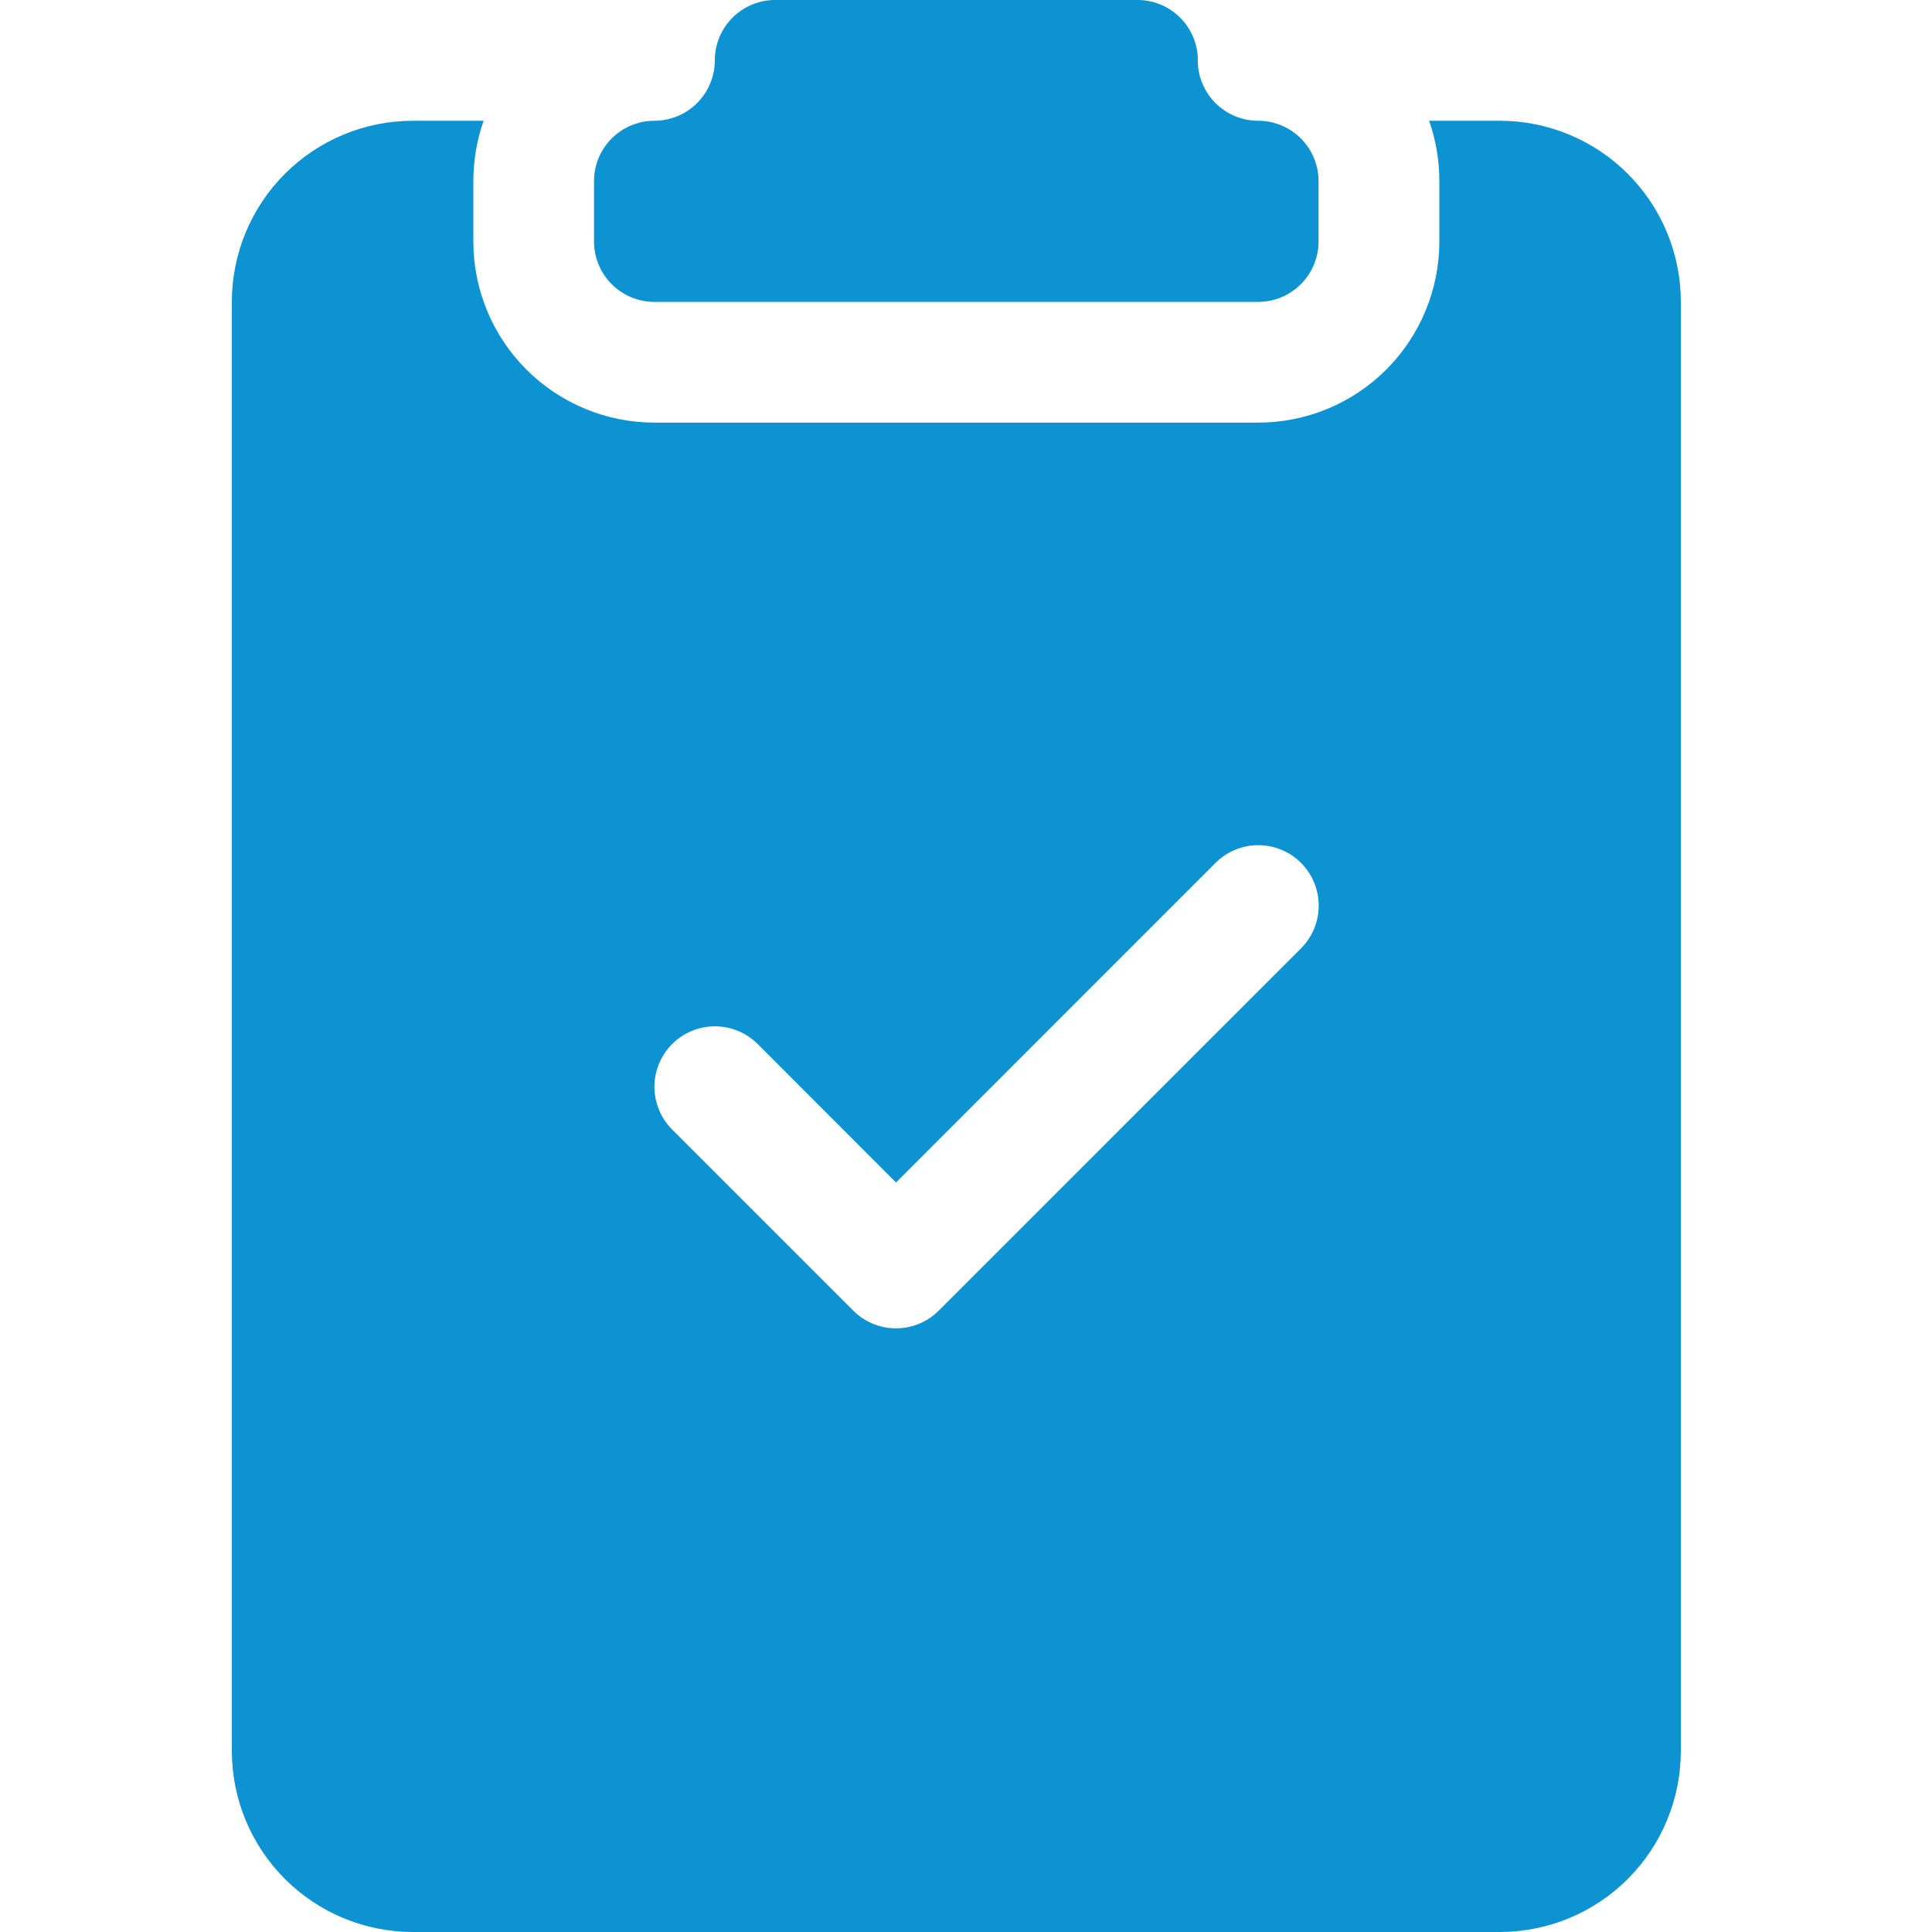
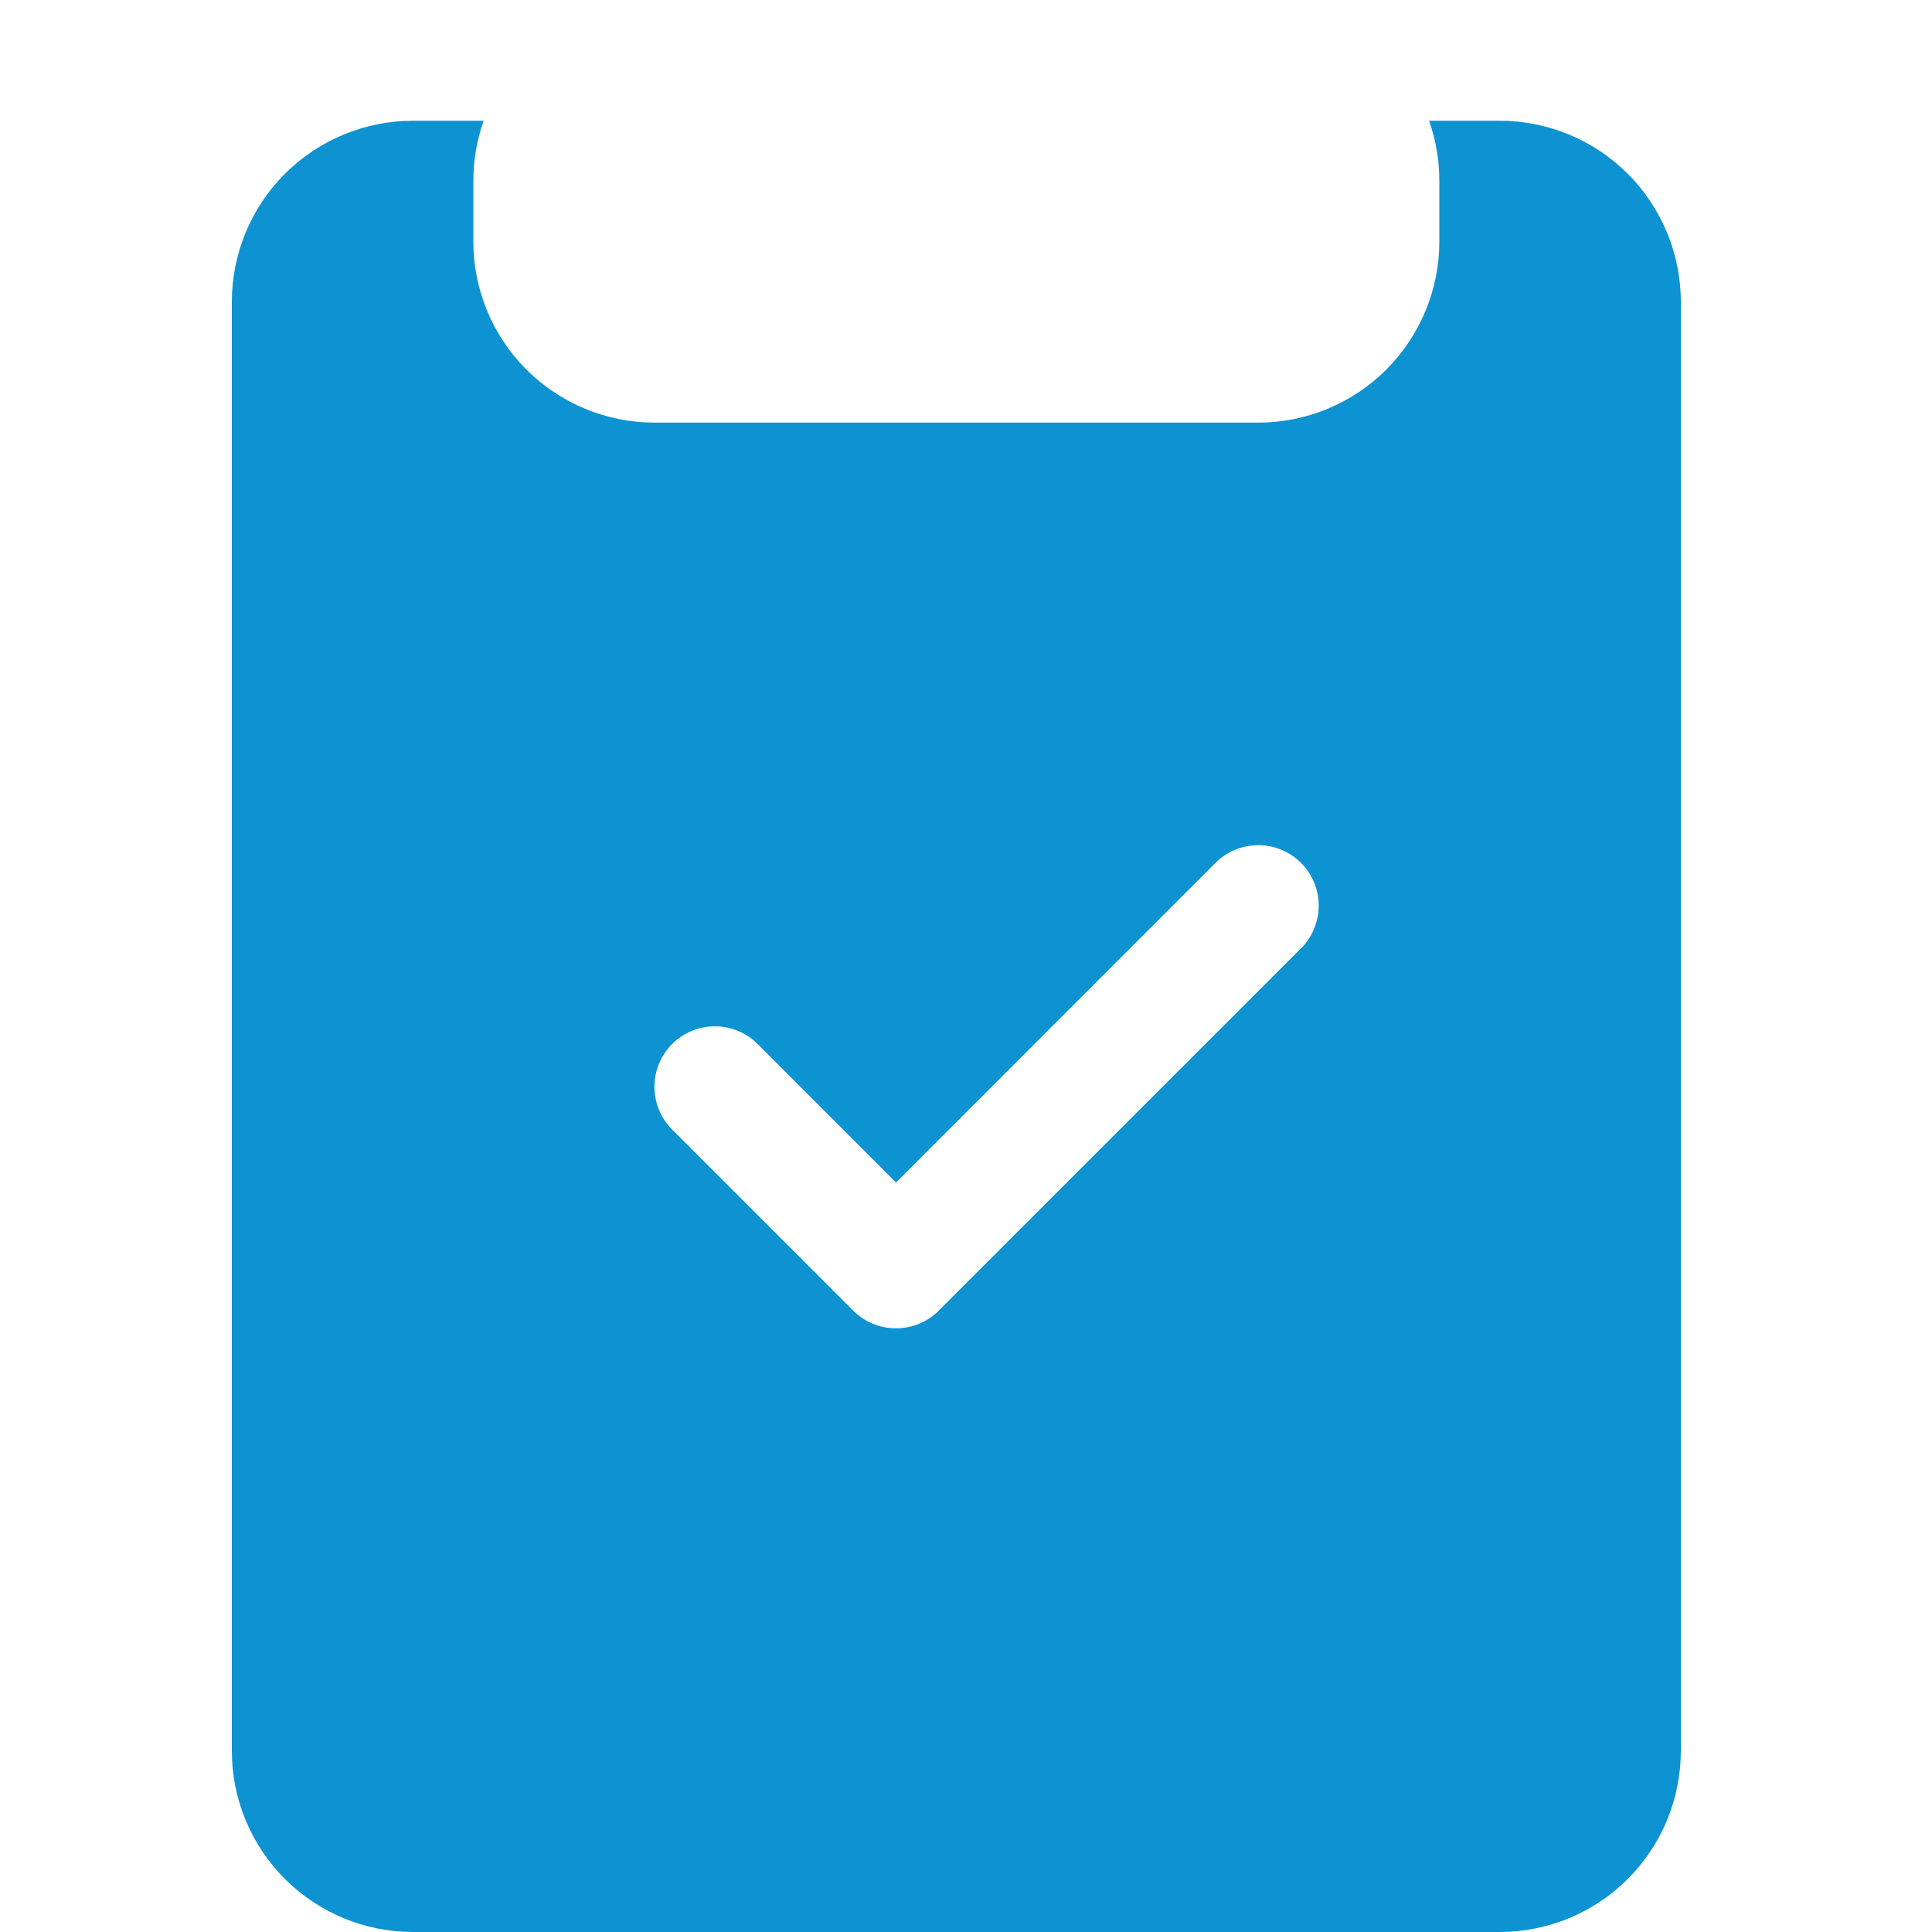
<svg xmlns="http://www.w3.org/2000/svg" height="50" viewBox="0 0 50 50" width="50">
  <g fill="#0e93d2" transform="translate(6)">
-     <path d="m25 1.562c0-.414-.164-.812-.458-1.105-.293-.293-.69-.458-1.105-.458h-9.375c-.414 0-.812.165-1.105.458-.293.293-.458.69-.458 1.105 0 .414-.165.812-.458 1.105s-.69.458-1.105.458c-.414 0-.812.165-1.105.458-.293.293-.458.69-.458 1.105v1.562c0 .414.165.812.458 1.105.293.293.69.458 1.105.458h15.625c.414 0 .812-.165 1.105-.458.293-.293.458-.69.458-1.105v-1.562c0-.414-.164-.812-.458-1.105-.293-.293-.69-.458-1.105-.458s-.812-.165-1.105-.458c-.293-.293-.458-.69-.458-1.105z" />
    <path d="m6.516 3.125h-1.828c-1.243 0-2.435.494-3.315 1.373-.879.879-1.373 2.071-1.373 3.315v37.5c0 1.243.494 2.435 1.373 3.314.879.879 2.071 1.373 3.315 1.373h28.125c1.243 0 2.435-.494 3.314-1.373.879-.879 1.373-2.071 1.373-3.314v-37.5c0-1.243-.494-2.435-1.373-3.315-.879-.879-2.071-1.373-3.314-1.373h-1.828c.172.487.265 1.016.265 1.562v1.562c0 1.243-.494 2.435-1.373 3.315-.879.879-2.071 1.373-3.314 1.373h-15.625c-1.243 0-2.435-.494-3.315-1.373-.879-.879-1.373-2.071-1.373-3.315v-1.562c0-.547.094-1.075.266-1.562zm21.153 21.419-9.375 9.375c-.145.145-.318.261-.507.339-.19.079-.393.119-.599.119s-.409-.041-.599-.119c-.19-.079-.362-.194-.507-.339l-4.687-4.687c-.145-.145-.261-.318-.339-.508-.079-.19-.119-.393-.119-.598 0-.205.04-.409.119-.599.079-.19.194-.362.339-.508.293-.293.691-.458 1.106-.458.205 0 .409.04.599.119.19.078.362.194.508.339l3.581 3.584 8.269-8.272c.293-.293.691-.458 1.106-.458s.813.165 1.106.458c.293.293.458.691.458 1.106 0 .415-.165.813-.458 1.106z" />
  </g>
</svg>